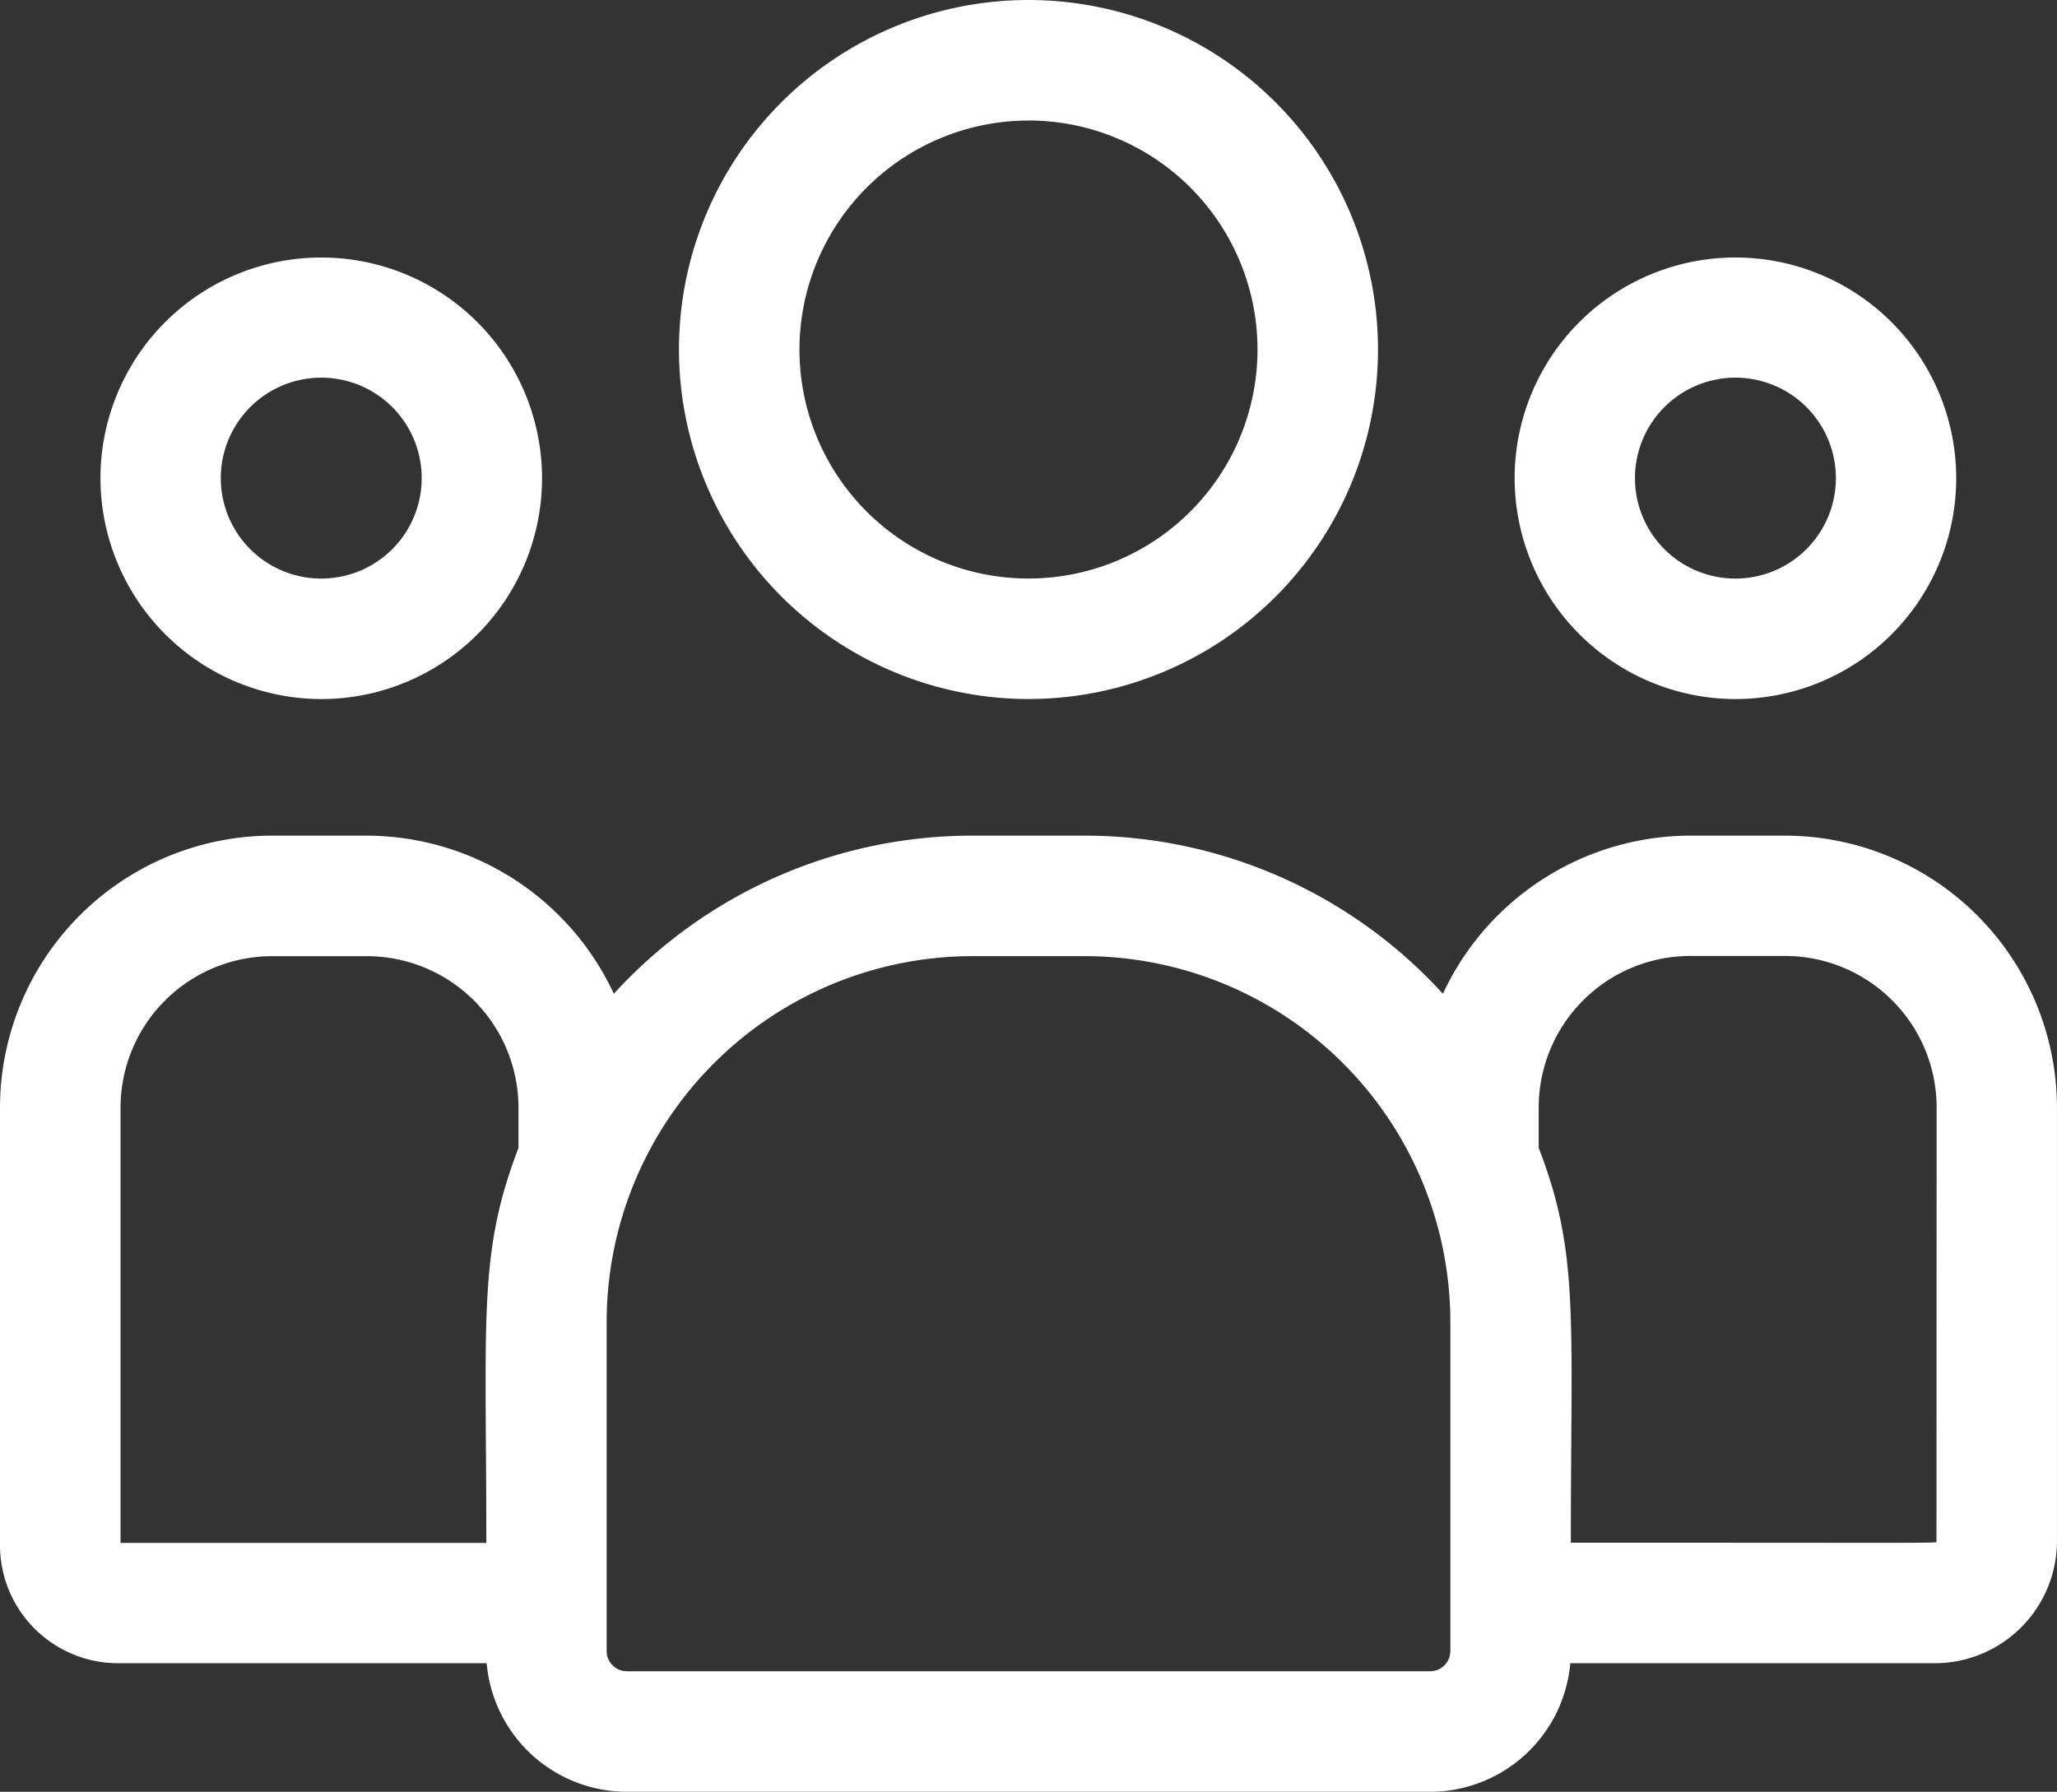
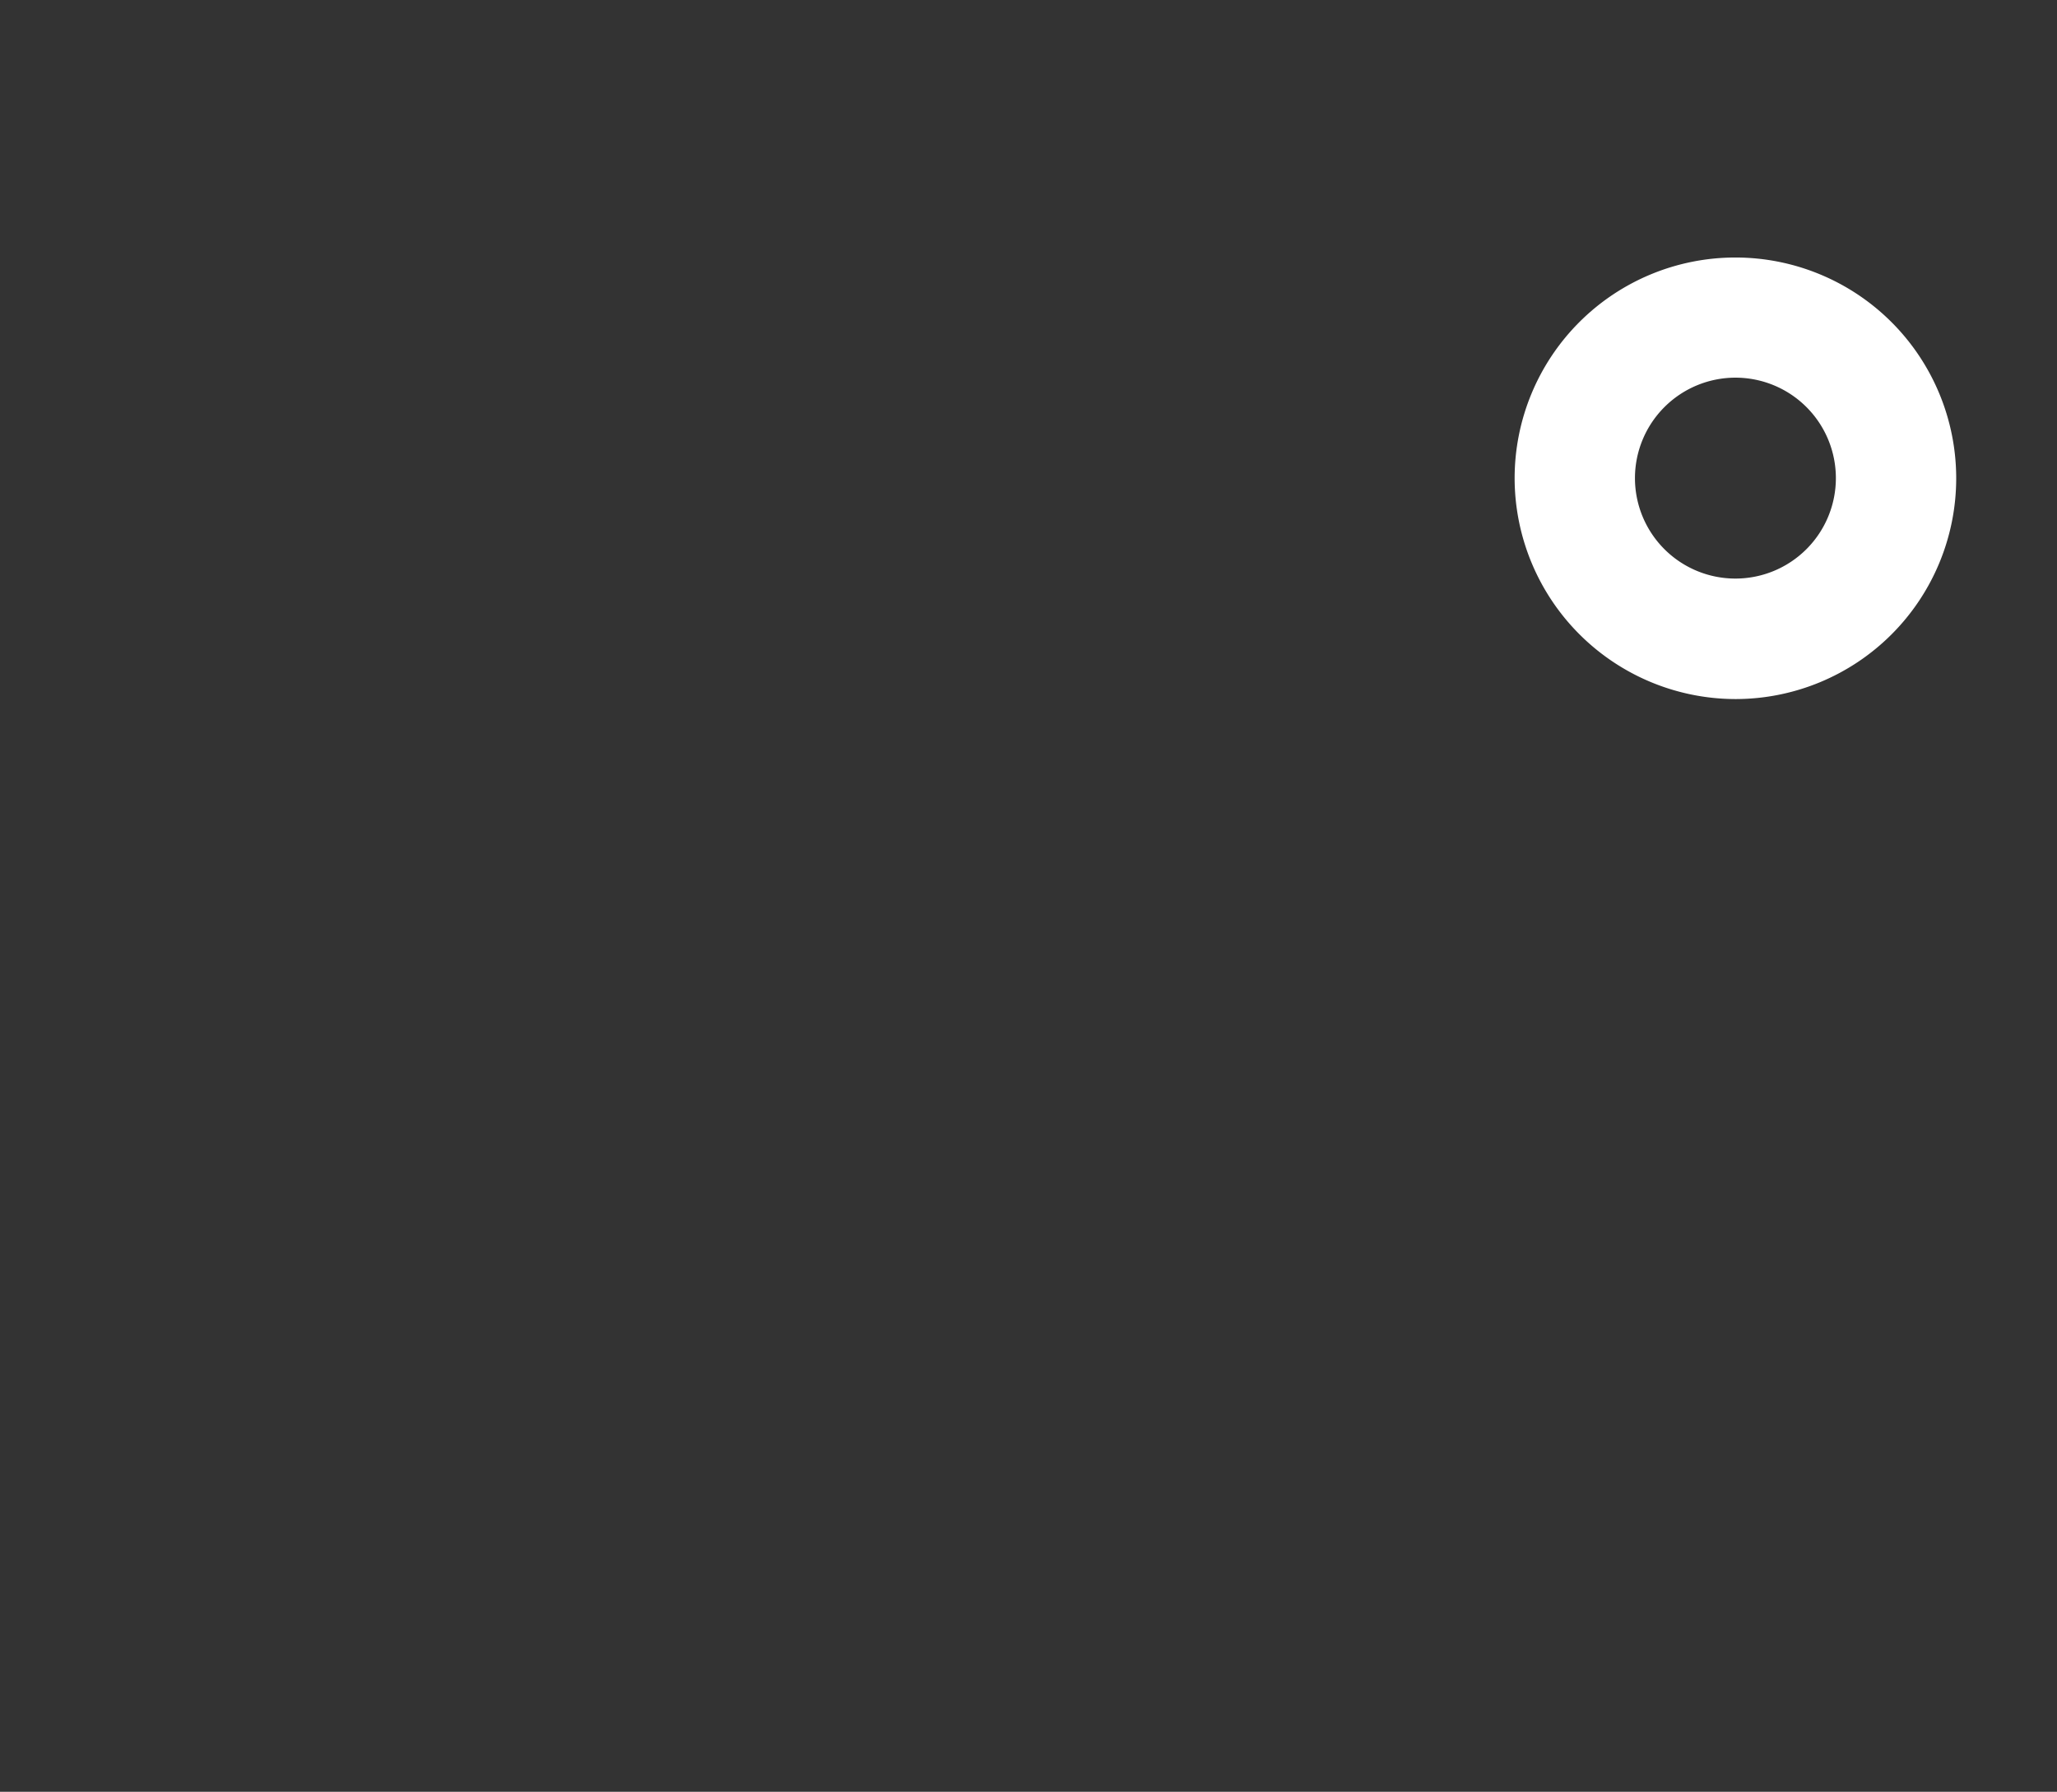
<svg xmlns="http://www.w3.org/2000/svg" width="48.447" height="42.202" viewBox="0 0 48.447 42.202">
  <rect x="0" y="0" width="48.447" height="42.202" fill="#333333" stroke="none" />
  <defs>
    <style>.a{fill:#fff;}</style>
  </defs>
-   <path class="a" d="M177.232,49.464A8.232,8.232,0,1,0,169,41.232,8.242,8.242,0,0,0,177.232,49.464Zm0-13.626a5.394,5.394,0,1,1-5.394,5.394A5.4,5.4,0,0,1,177.232,35.839Z" transform="translate(-153.009 -33)" />
  <path class="a" d="M382.2,107.409a5.2,5.2,0,1,0-5.2-5.2A5.21,5.21,0,0,0,382.2,107.409Zm0-7.57a2.366,2.366,0,1,1-2.366,2.366A2.368,2.368,0,0,1,382.2,99.839Z" transform="translate(-341.327 -90.944)" />
-   <path class="a" d="M42.022,241h-2.2a6.434,6.434,0,0,0-5.838,3.724A11.424,11.424,0,0,0,25.546,241H22.9a11.424,11.424,0,0,0-8.443,3.724A6.435,6.435,0,0,0,8.62,241h-2.2A6.413,6.413,0,0,0,0,247.386V257.72a2.781,2.781,0,0,0,2.783,2.772h8.679a3.318,3.318,0,0,0,3.3,3.028H33.684a3.318,3.318,0,0,0,3.3-3.028h8.58a2.88,2.88,0,0,0,2.882-2.871V247.386A6.413,6.413,0,0,0,42.022,241ZM2.839,247.386a3.571,3.571,0,0,1,3.586-3.547h2.2a3.571,3.571,0,0,1,3.586,3.547v.972c-.954,2.485-.757,3.975-.757,9.3H2.839Zm31.32,12.82a.476.476,0,0,1-.475.475H14.763a.476.476,0,0,1-.475-.475v-7.755a8.622,8.622,0,0,1,8.613-8.613h2.645a8.622,8.622,0,0,1,8.613,8.613Zm11.449-2.585c0,.049.529.032-8.611.032,0-5.36.2-6.815-.757-9.3v-.972a3.571,3.571,0,0,1,3.586-3.547h2.2a3.571,3.571,0,0,1,3.586,3.547Z" transform="translate(0 -221.318)" />
-   <path class="a" d="M30.2,107.409a5.2,5.2,0,1,0-5.2-5.2A5.21,5.21,0,0,0,30.2,107.409Zm0-7.57a2.366,2.366,0,1,1-2.366,2.366A2.368,2.368,0,0,1,30.2,99.839Z" transform="translate(-22.634 -90.944)" />
</svg>